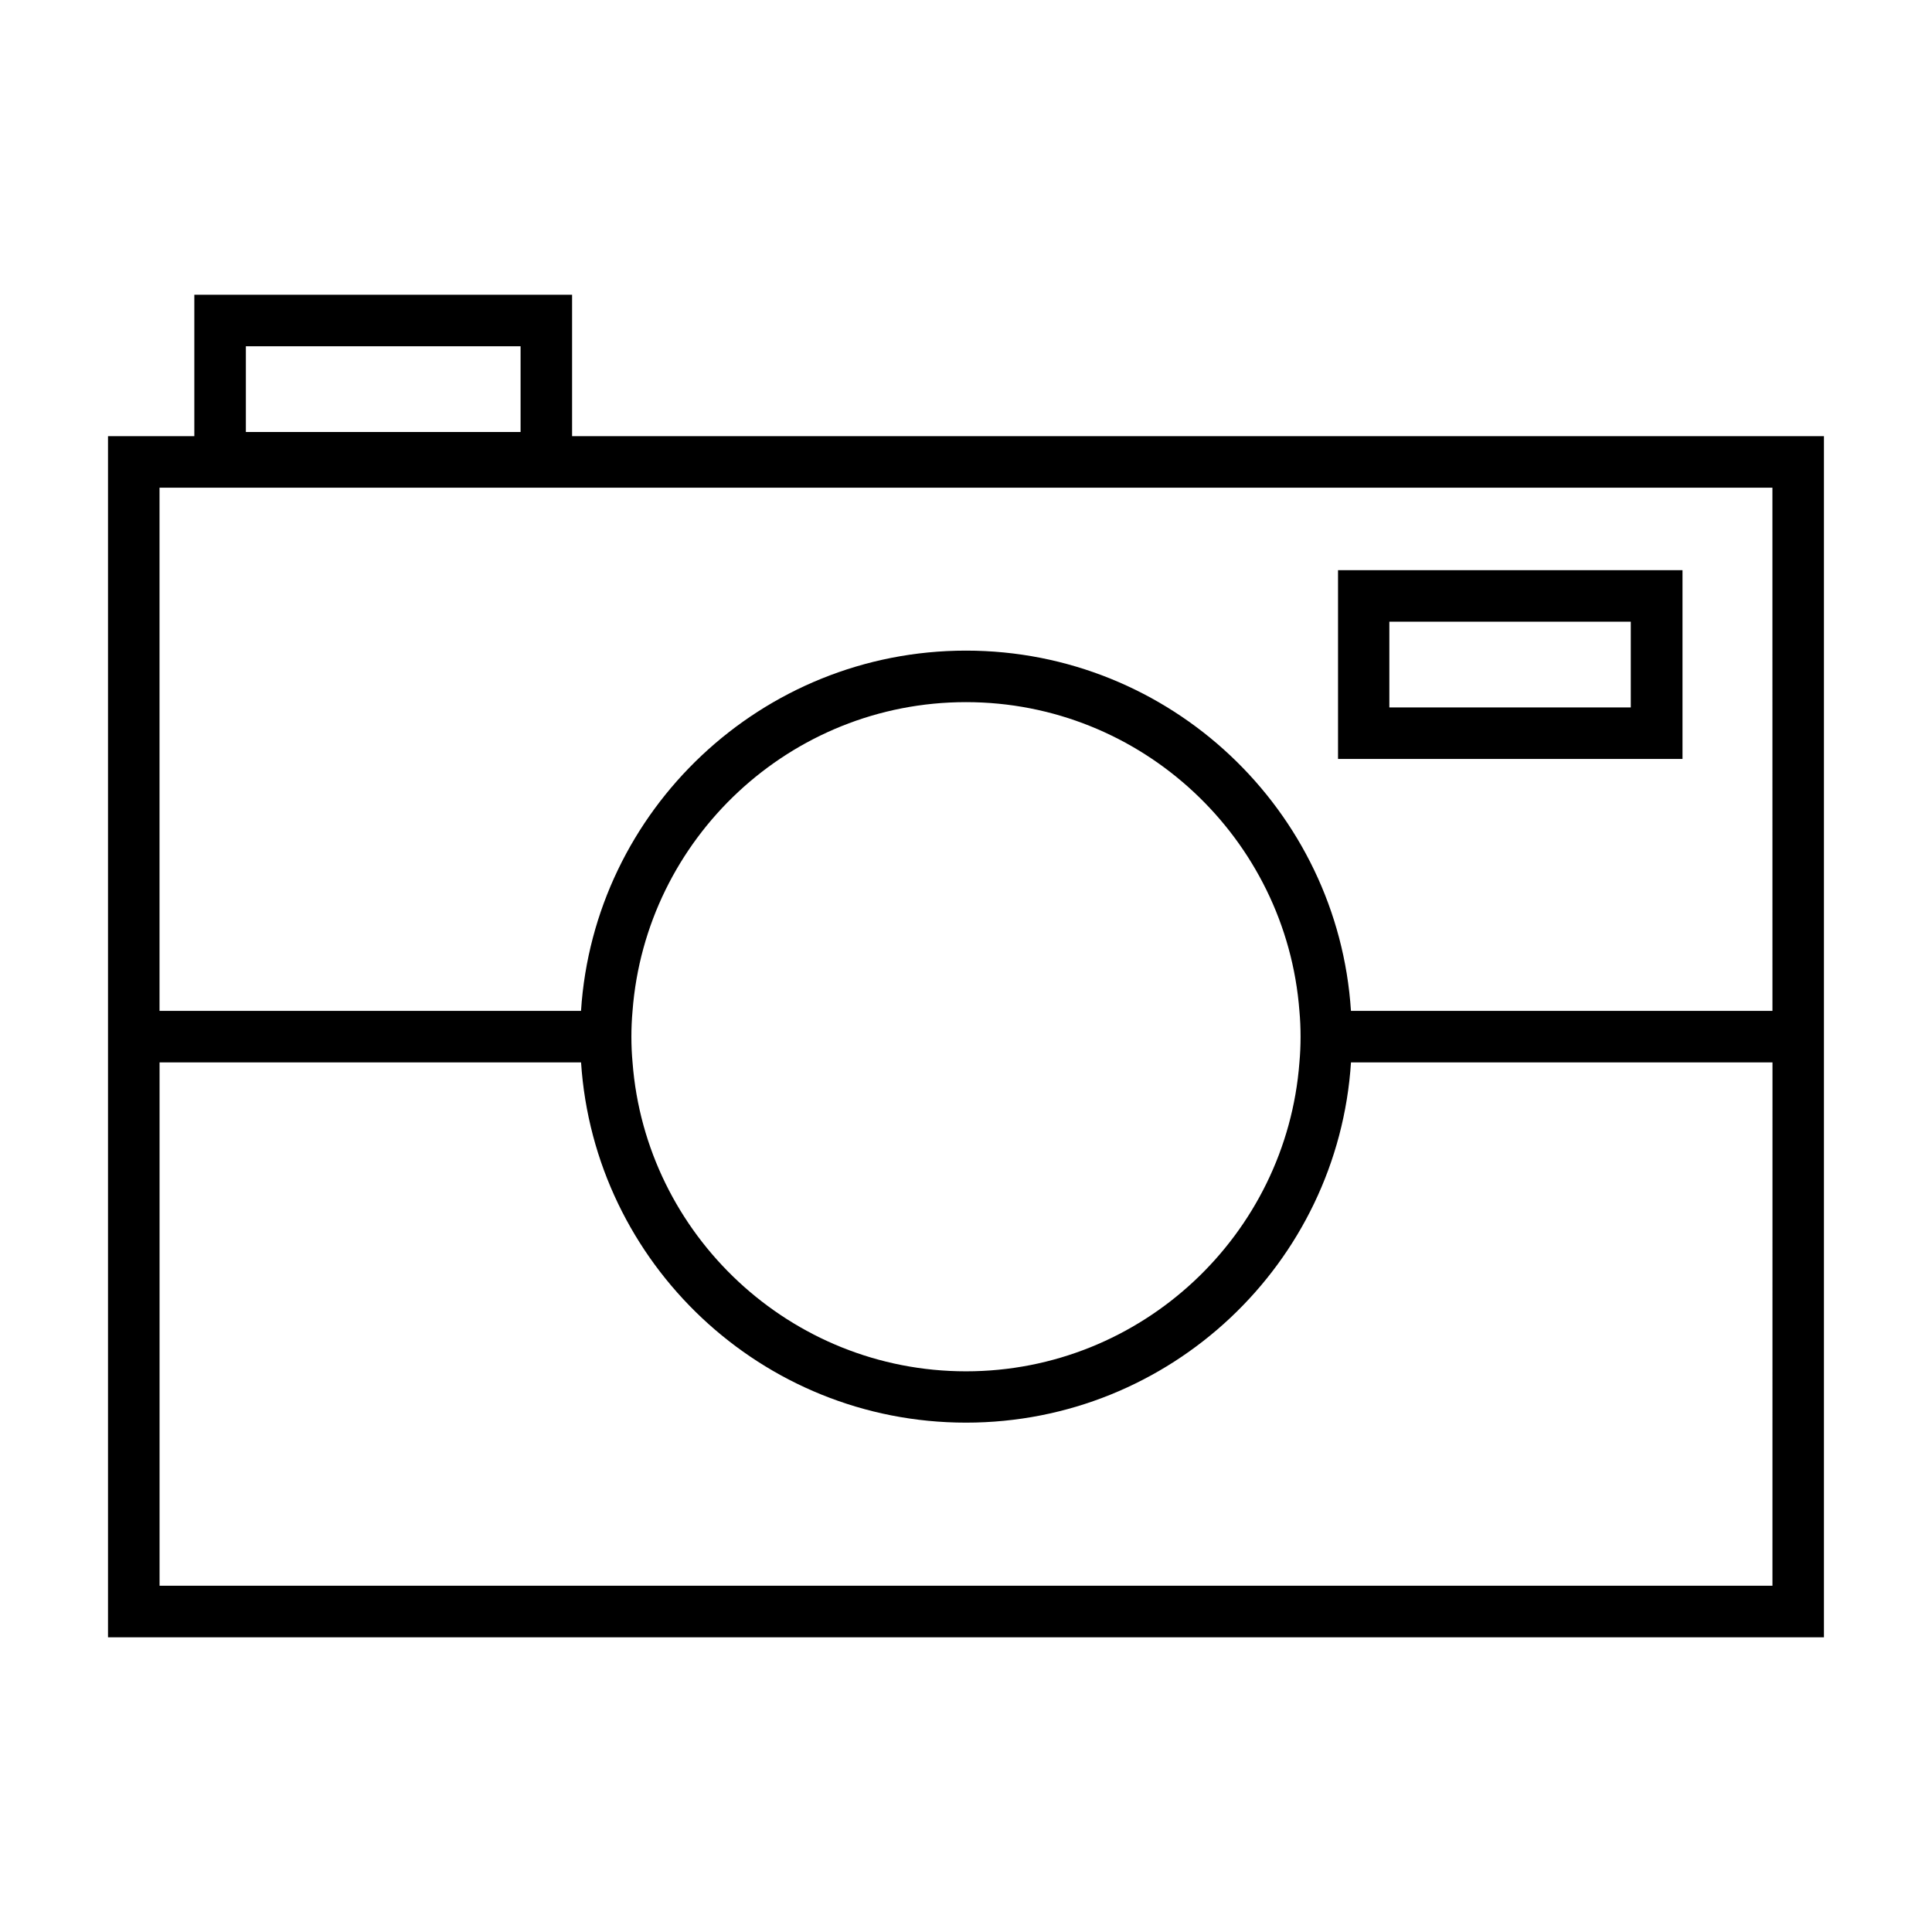
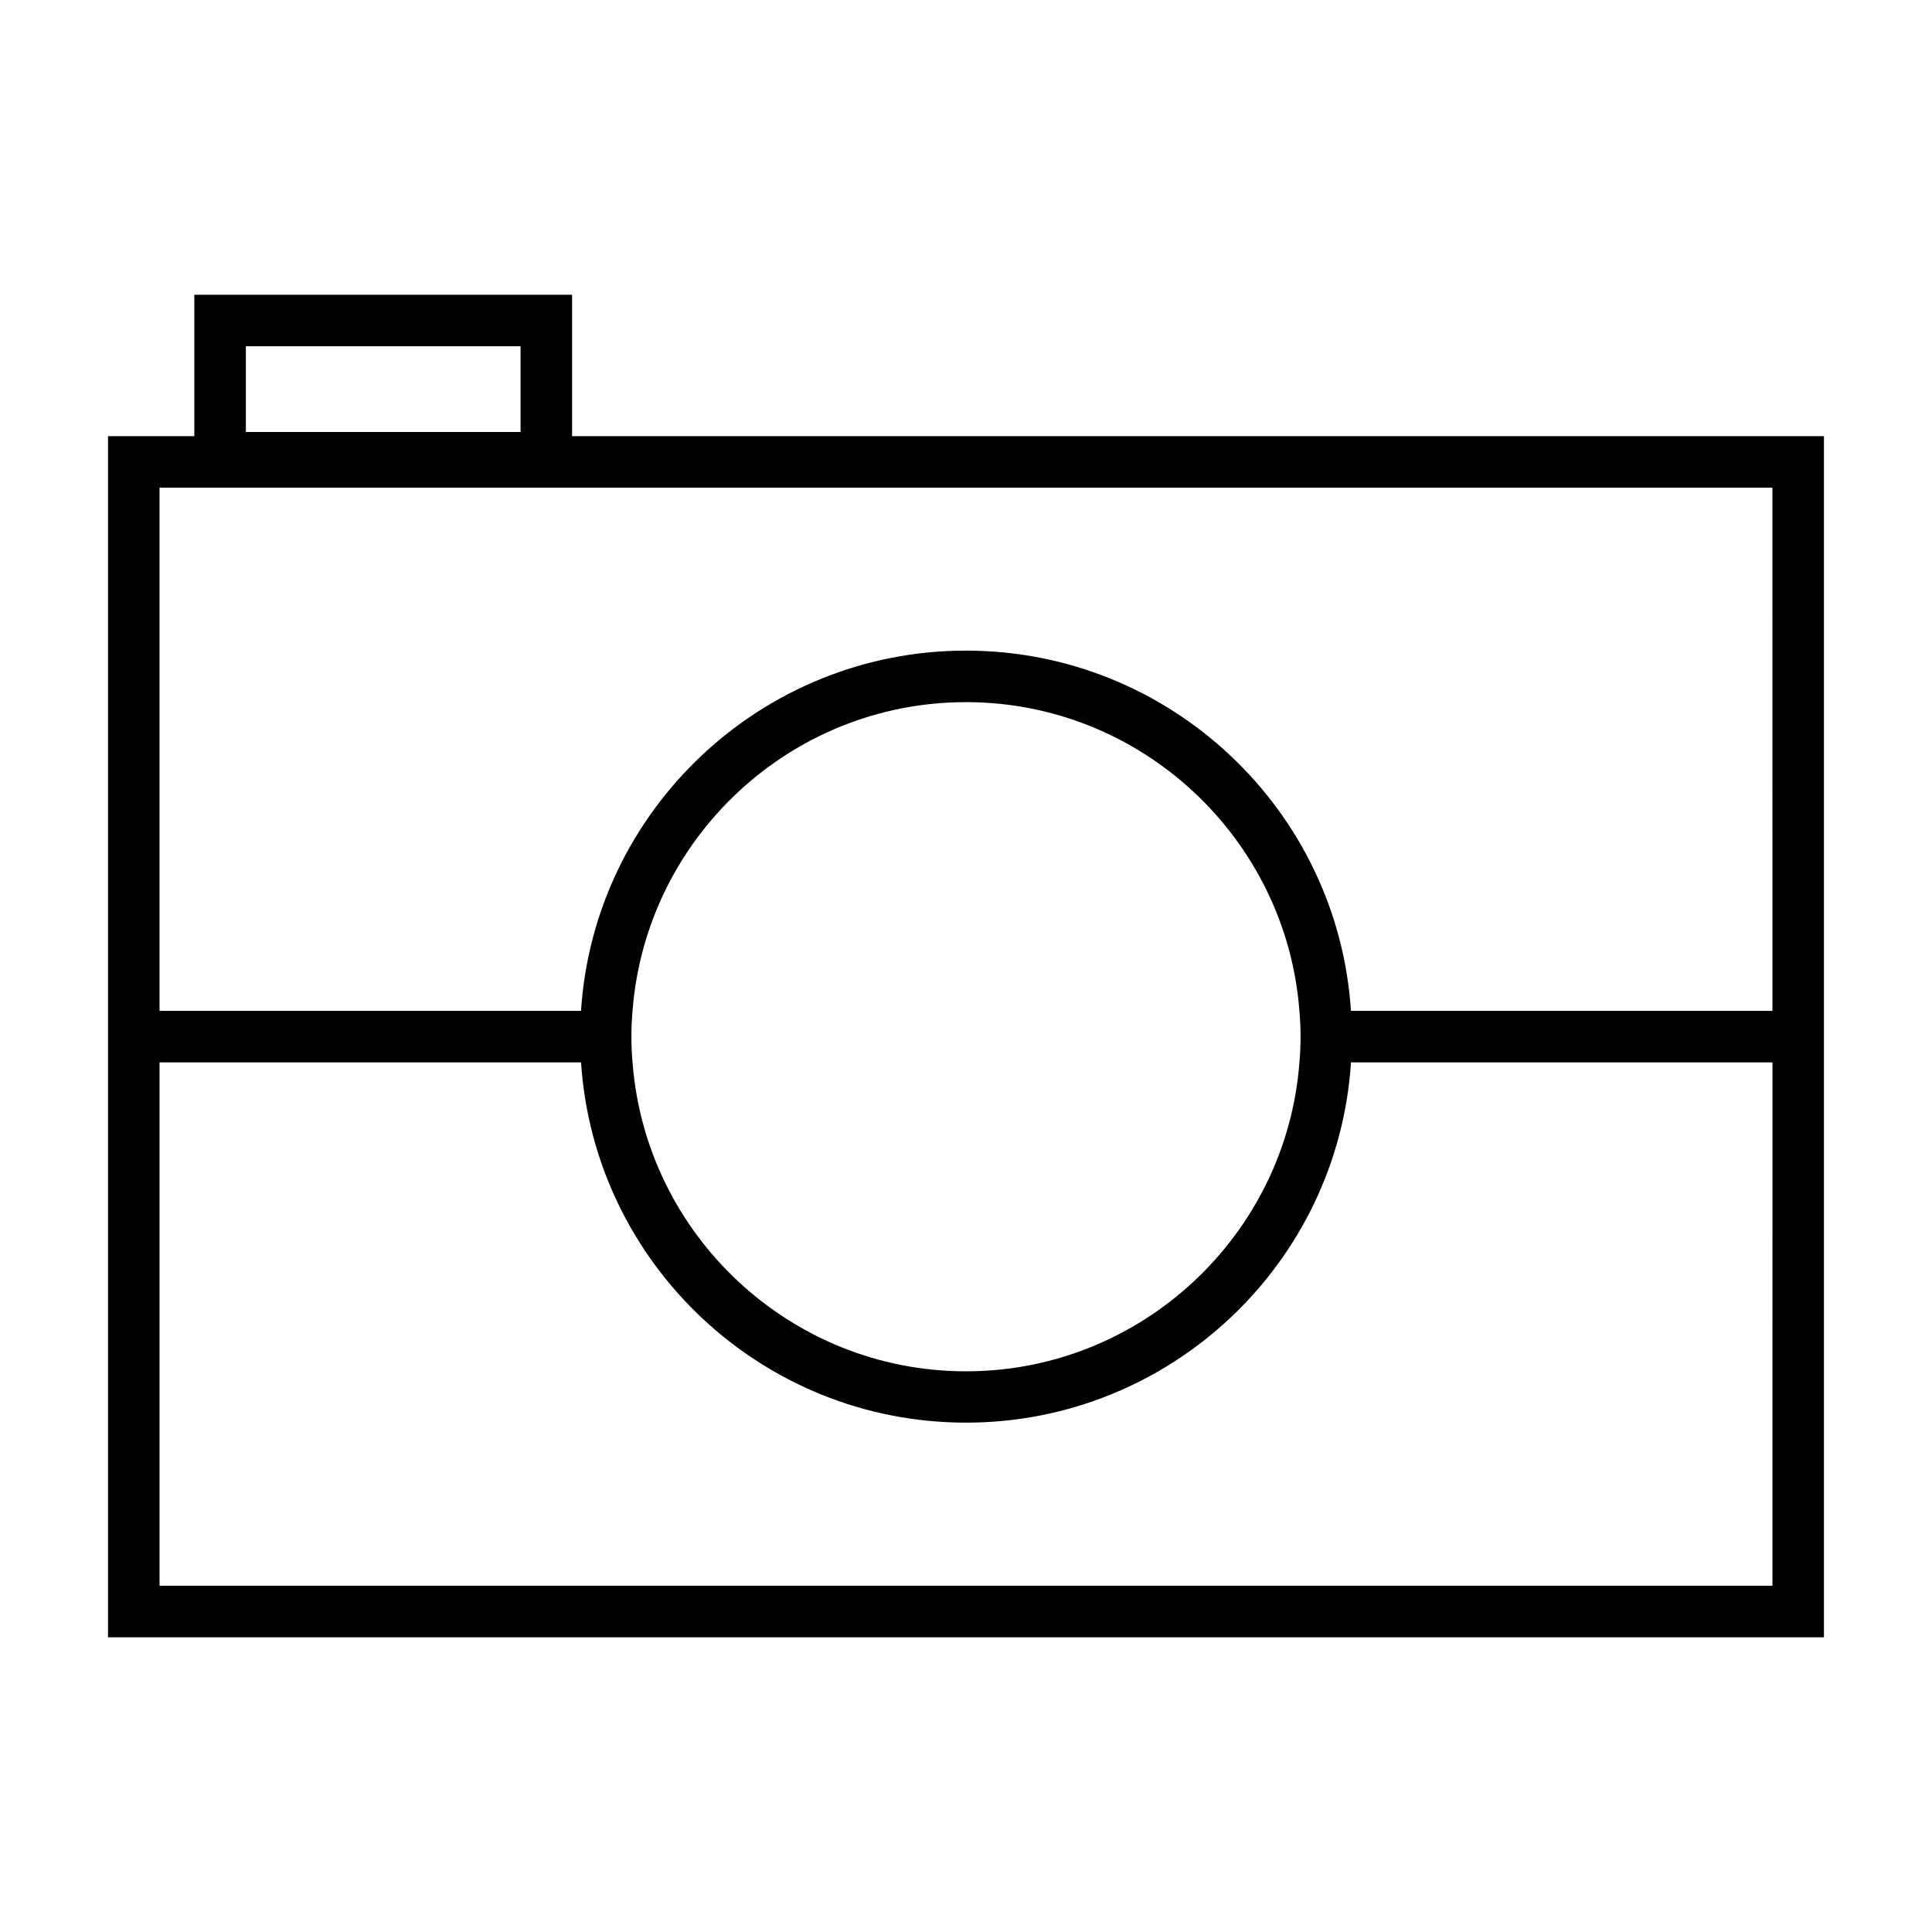
<svg xmlns="http://www.w3.org/2000/svg" fill="#000000" width="800px" height="800px" version="1.1" viewBox="144 144 512 512">
  <g>
    <path d="m295.61 259.59v-37.484h-100.11v37.484h-22.875v318.31h454.74v-318.31zm-86.453-23.828h72.801v22.723l-72.801-0.004zm404.56 328.48h-427.43v-138.7h111.7c3.477 53.254 47.863 95.473 102.02 95.473 54.16 0 98.594-42.219 102.02-95.473h111.7zm-302.39-145.5c0-2.316 0.102-4.586 0.301-6.801 3.477-45.695 41.766-81.867 88.367-81.867 46.551 0 84.891 36.172 88.367 81.867 0.203 2.215 0.301 4.484 0.301 6.801 0 2.316-0.102 4.586-0.301 6.801-3.473 45.699-41.812 81.871-88.363 81.871s-84.891-36.172-88.367-81.867c-0.203-2.219-0.305-4.484-0.305-6.805zm302.39-6.852h-111.7c-3.426-53.199-47.863-95.469-102.02-95.469-54.16 0-98.598 42.27-102.02 95.469h-111.7v-138.65h427.43z" />
-     <path d="m589.88 345.13h-91.289v-50.027h91.289zm-77.688-13.652h63.984v-22.723h-63.984z" />
  </g>
</svg>